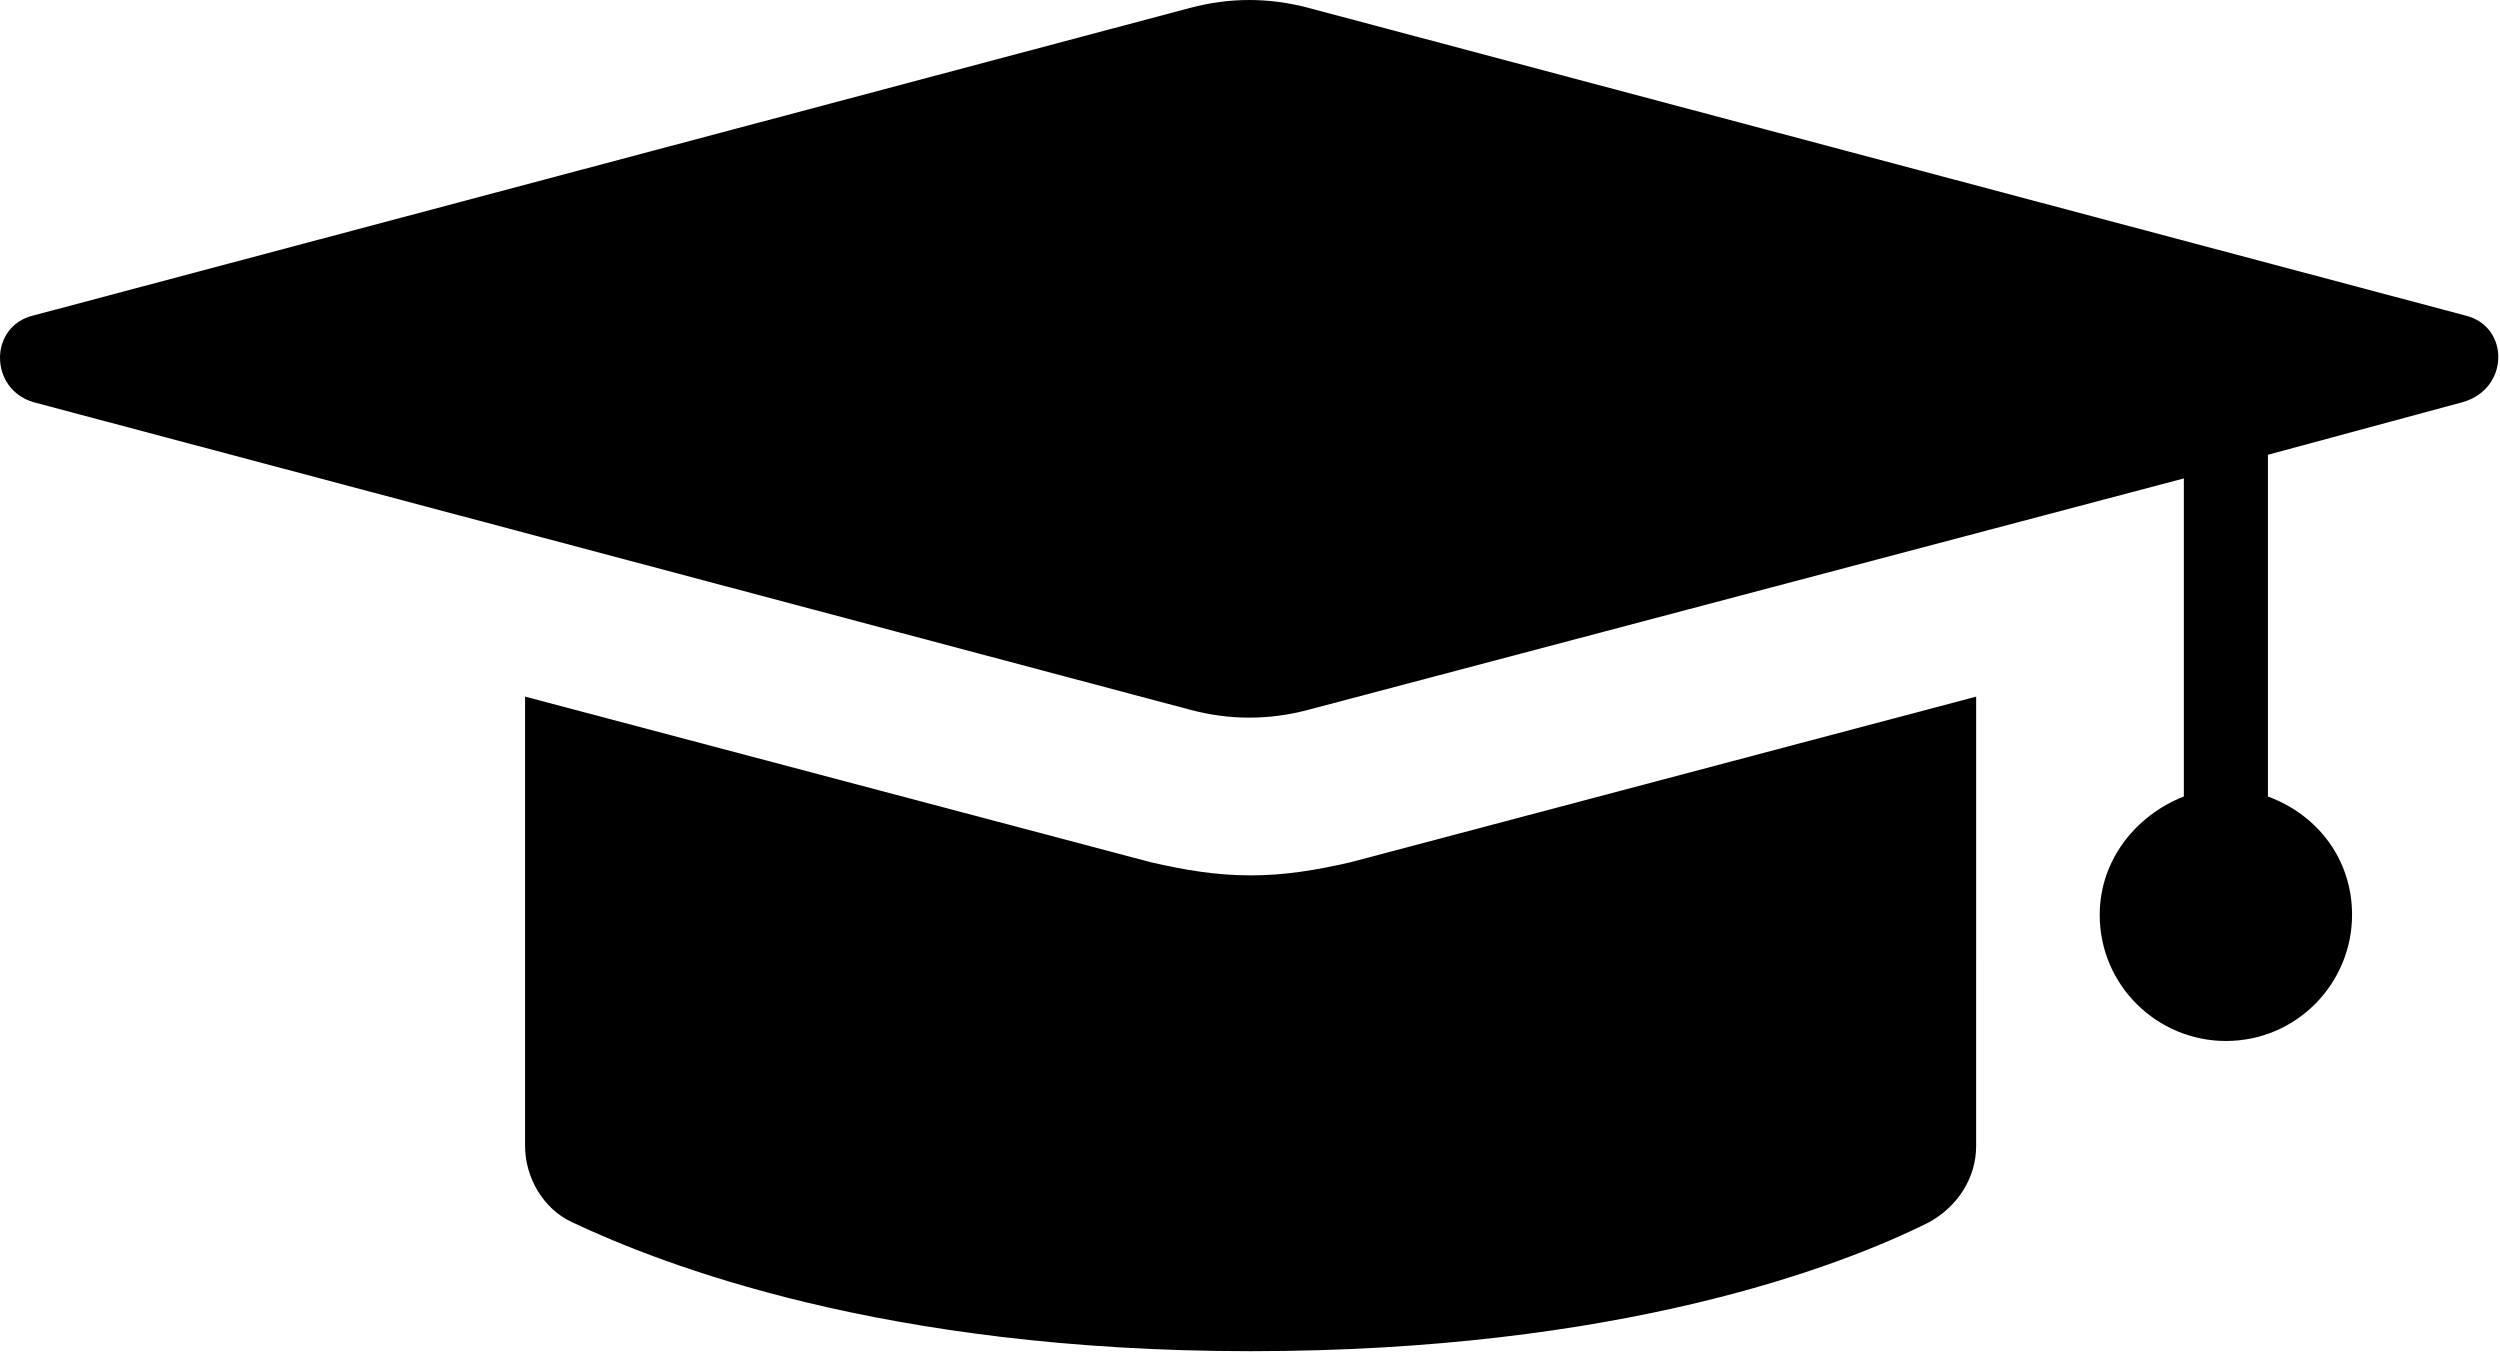
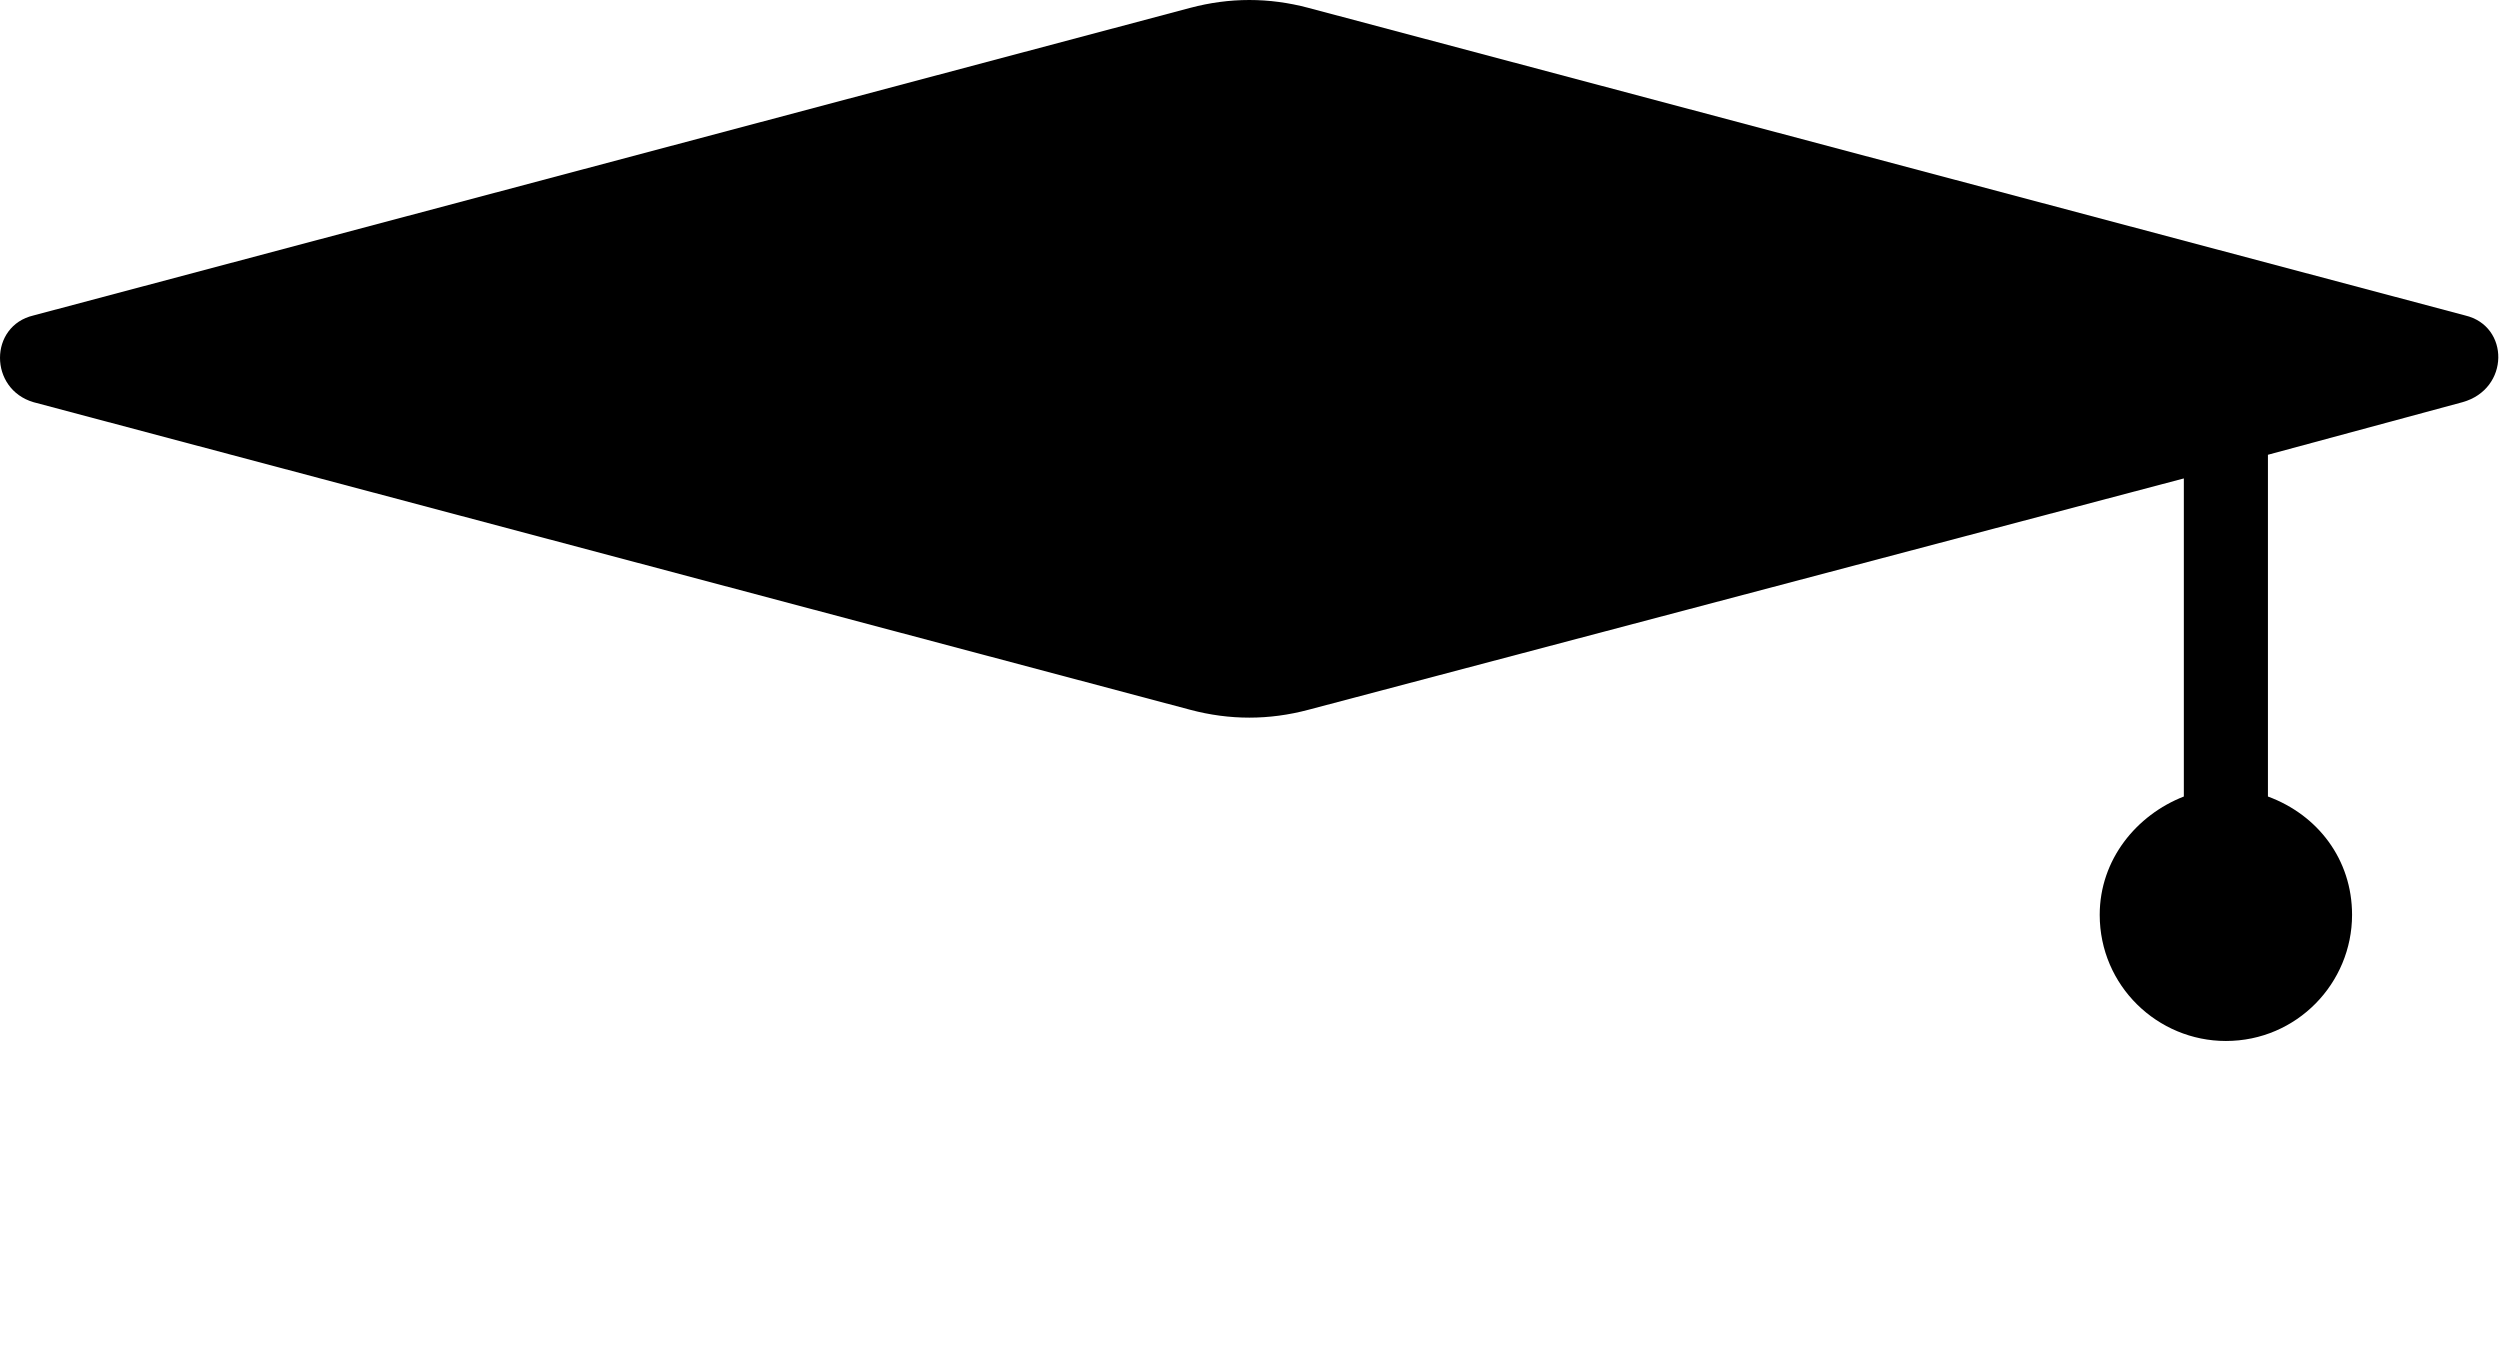
<svg xmlns="http://www.w3.org/2000/svg" width="895" height="484" viewBox="0 0 895 484" fill="none">
-   <path d="M447.724 313.384C435.488 313.384 424.197 311.5 411.961 308.678L187.979 249.387V410.318C187.979 421.609 194.57 432.906 204.916 437.606C236.912 452.665 315.962 483.722 447.719 483.722C579.469 483.722 658.525 453.603 690.522 437.606C700.875 431.961 707.459 421.608 707.459 410.318L707.465 249.393L483.484 308.684C471.254 311.507 459.963 313.385 447.727 313.385L447.724 313.384Z" fill="black" />
  <path d="M882.512 112.93L468.429 2.821C454.315 -0.94 440.194 -0.94 426.081 2.821L11.998 112.93C-3.999 116.691 -3.999 139.28 11.998 143.986L426.081 254.094C440.195 257.856 454.316 257.856 468.429 254.094L781.815 171.276V285.152C764.878 291.743 751.696 307.74 751.696 327.5C751.696 352.911 772.4 372.671 796.867 372.671C822.279 372.671 842.038 351.967 842.038 327.5C842.038 307.733 829.802 291.736 811.92 285.152V162.808L881.563 143.988C898.506 139.281 898.506 116.692 882.508 112.931L882.512 112.93Z" fill="black" />
</svg>